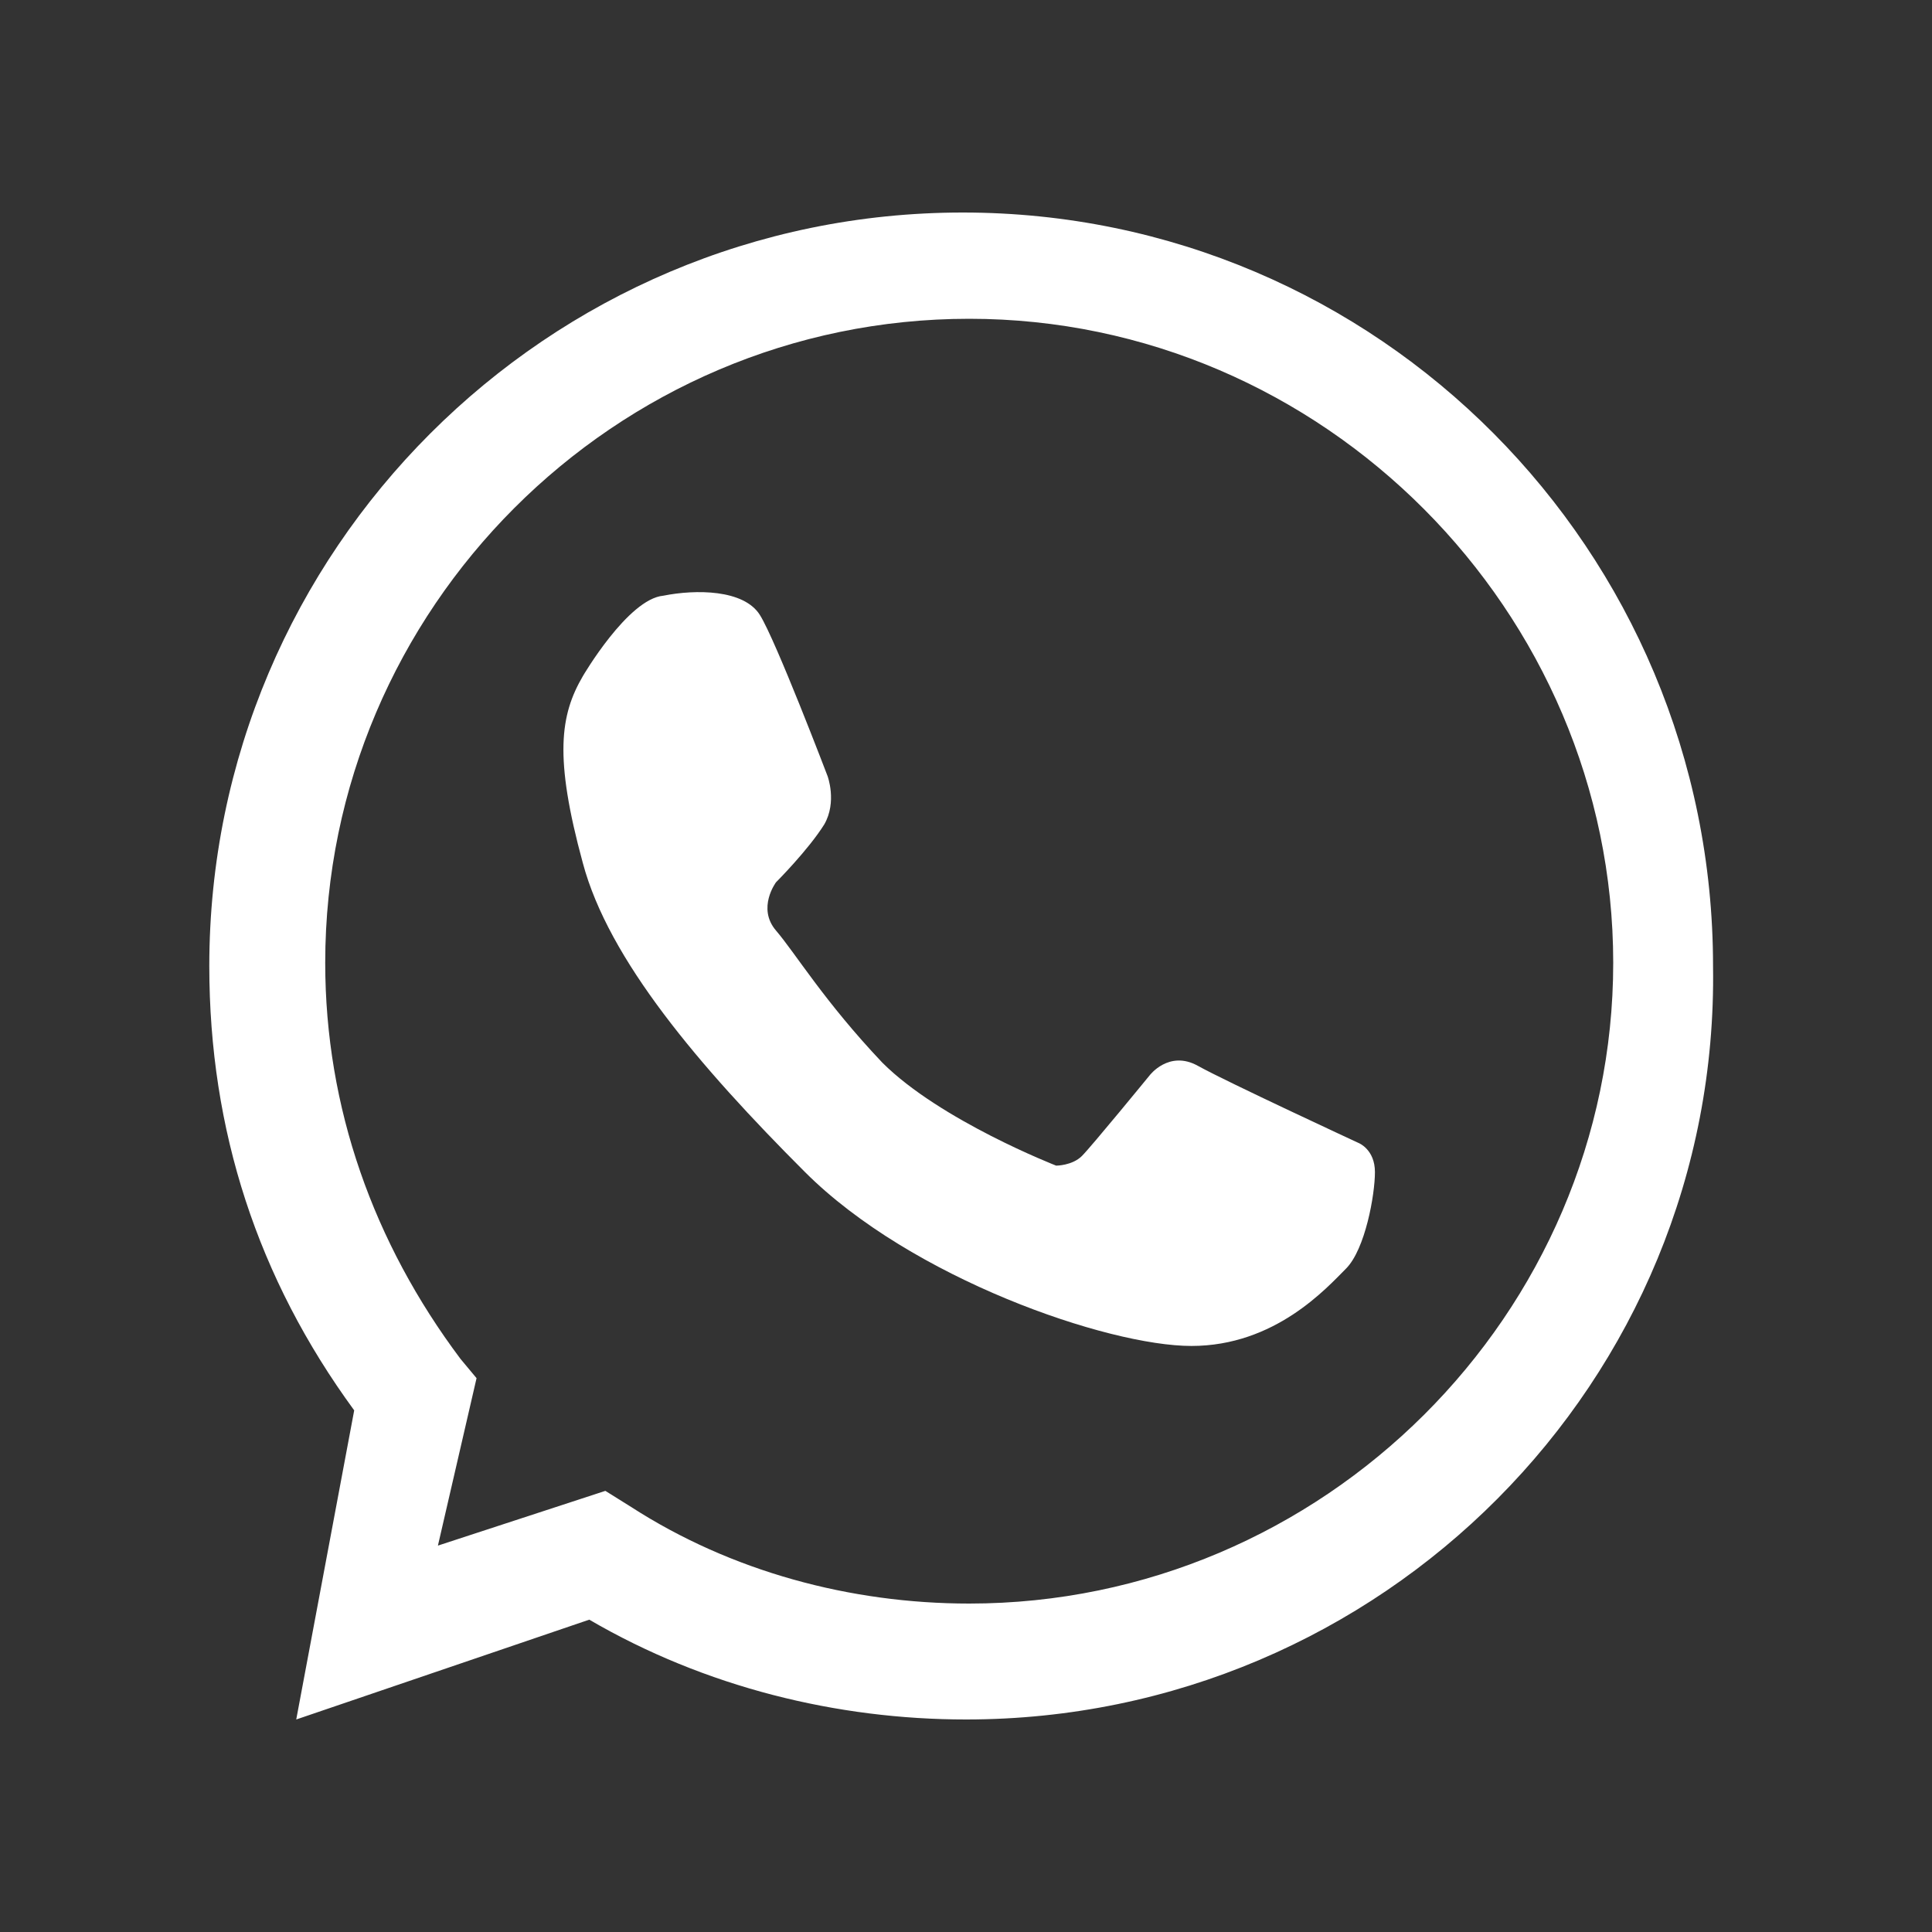
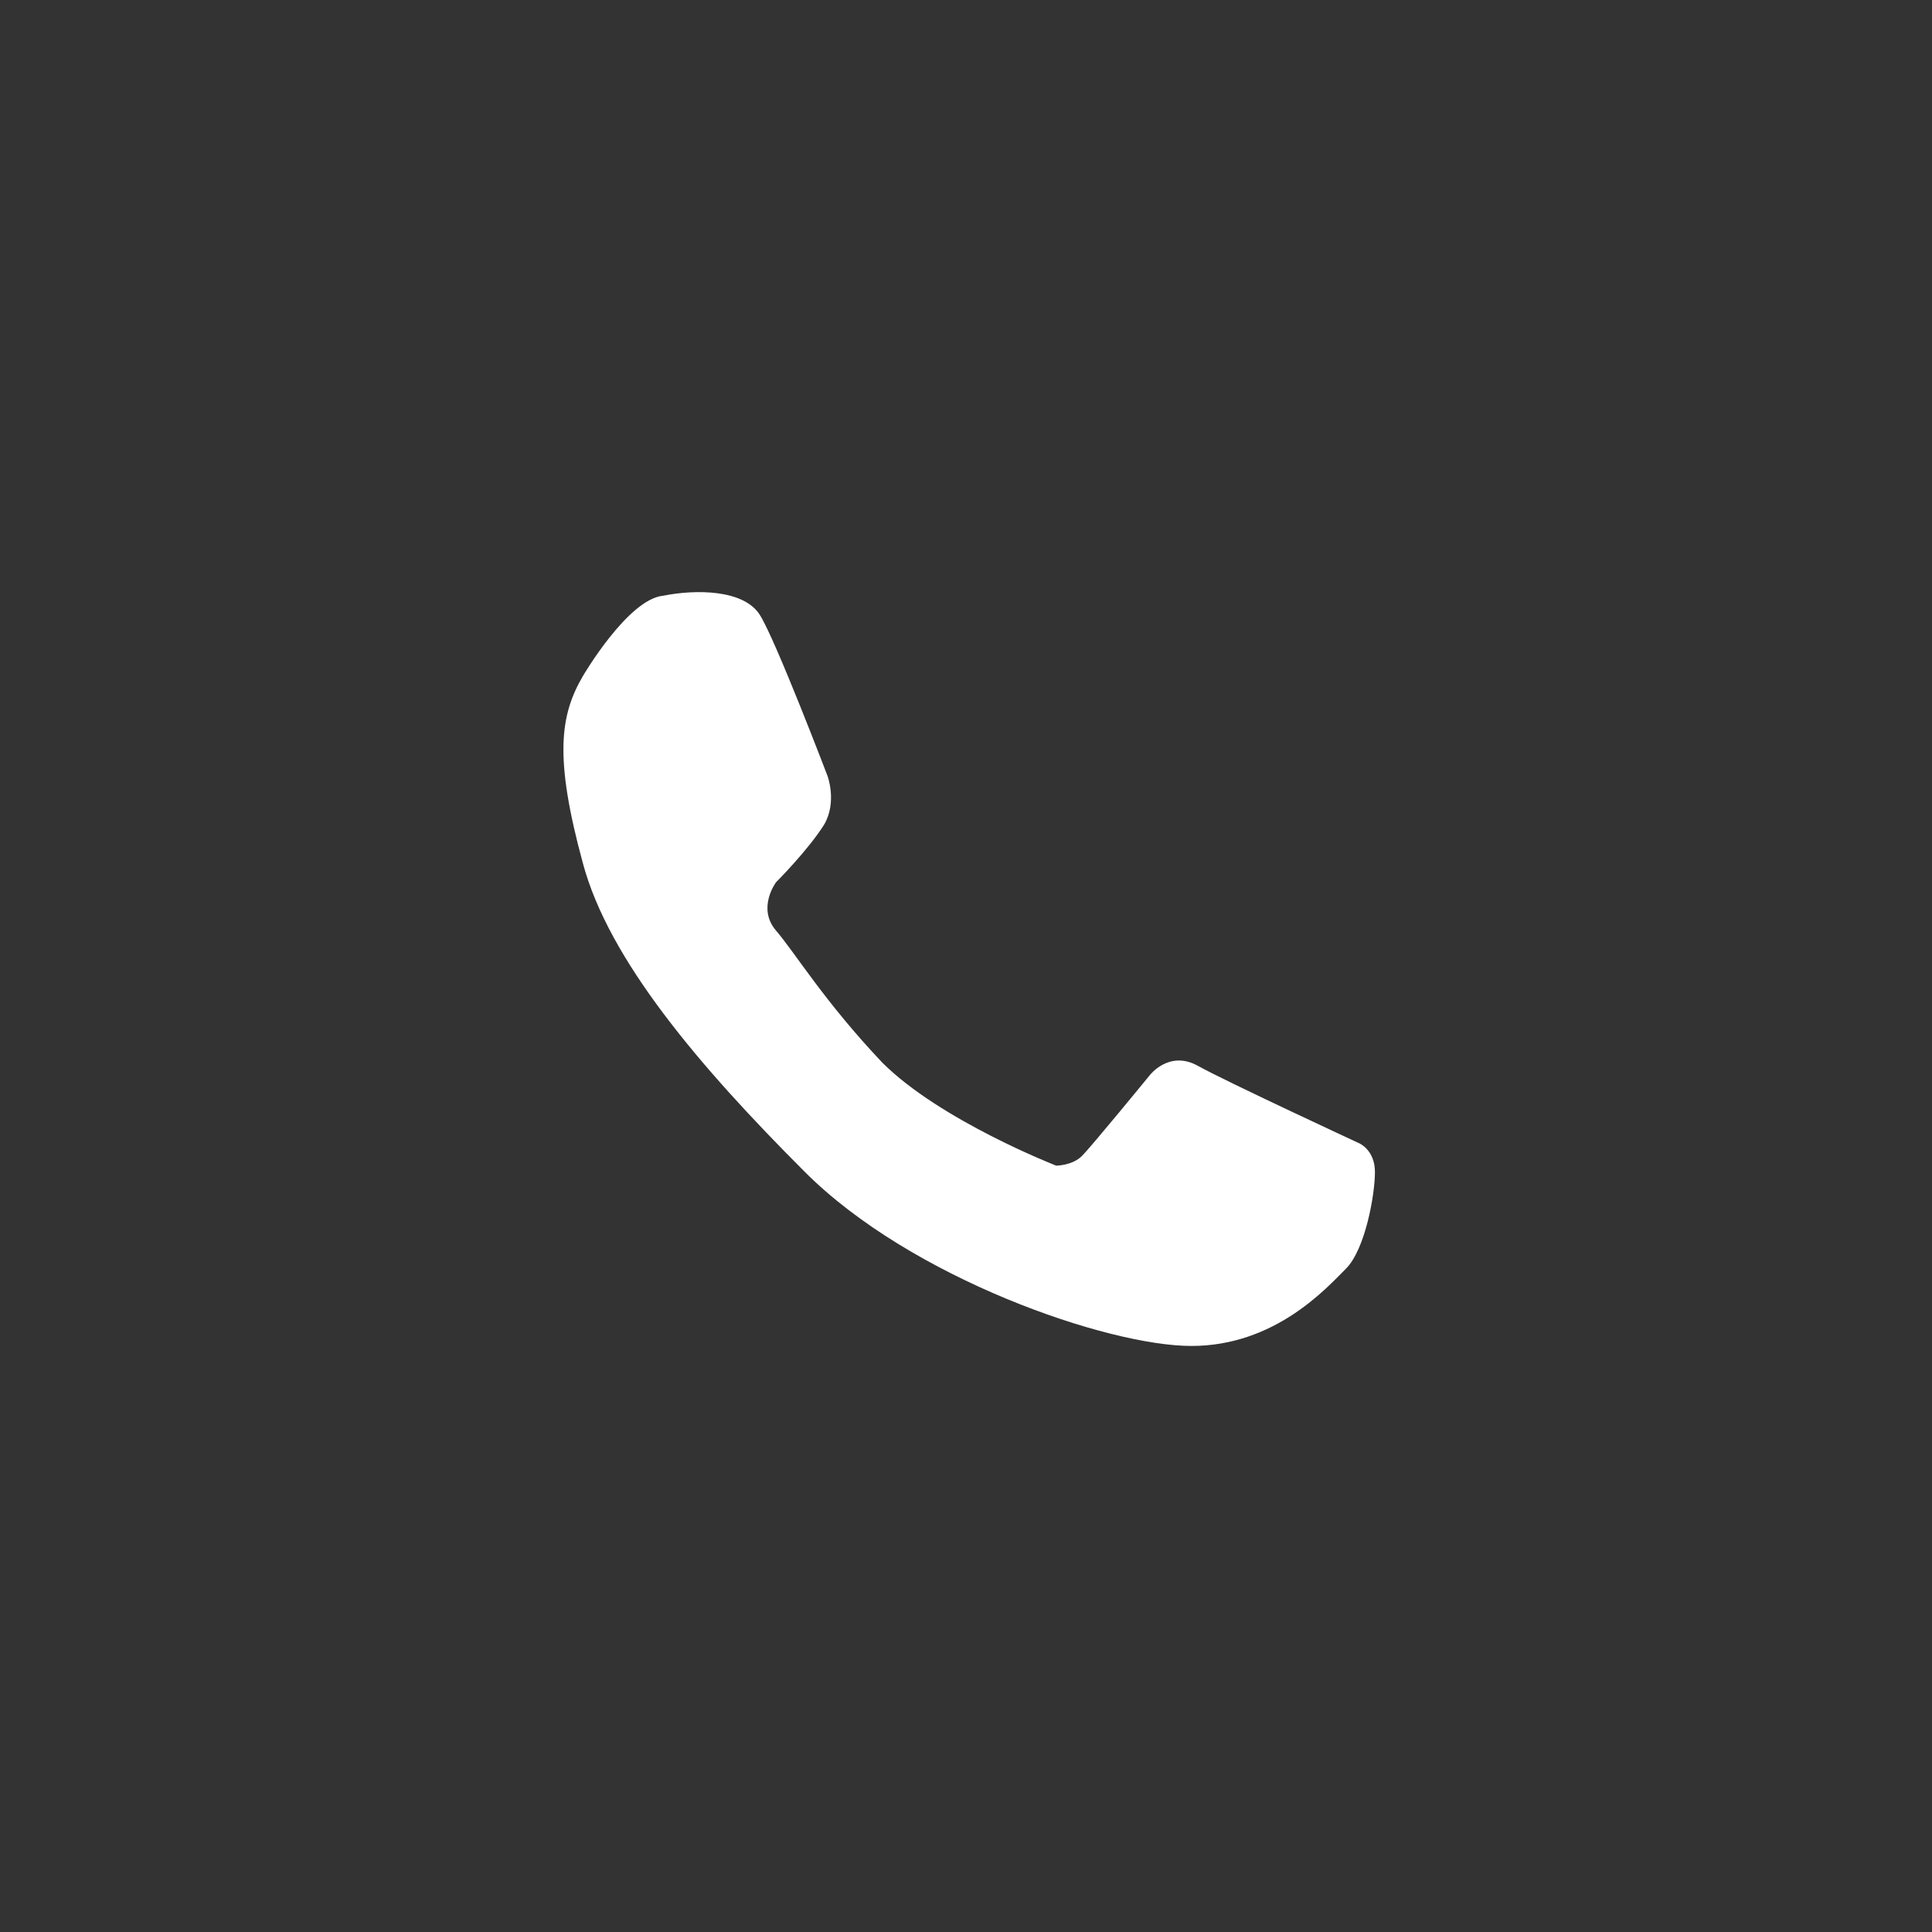
<svg xmlns="http://www.w3.org/2000/svg" version="1.1" id="Layer_1" x="0px" y="0px" viewBox="0 0 60 60" style="enable-background:new 0 0 60 60;" xml:space="preserve">
  <rect x="0" y="0" width="60" height="60" fill="#333333" stroke="none" />
  <style type="text/css">
	.st0{opacity:0;}
	.st1{fill:#FF0000;}
	.st2{fill:#FFFFFF;}
</style>
  <g>
    <g class="st0">
      <rect class="st1" width="60" height="60" />
    </g>
    <g>
      <g>
-         <path class="st2" d="M30,53.4c-4,0-8.1-1-11.7-3.1l-9.1,3.1l1.8-9.6c-3-4.1-4.5-8.7-4.5-13.8c0-12.9,10.5-23.4,23.4-23.4     S53.2,17.1,53.2,30C53.4,42.9,42.9,53.4,30,53.4z M18.8,46.3l0.8,0.5c3.1,2,6.8,3,10.5,3c11,0,20-9,20-19.9s-9-20-20-20     s-20,9-20,20c0,4.5,1.5,8.7,4.2,12.3l0.5,0.6L13.6,48L18.8,46.3z" />
-       </g>
+         </g>
      <path class="st2" d="M18.1,21c0,0,1.4-2.4,2.5-2.5c1-0.2,2.5-0.2,3,0.6s2.1,5,2.1,5s0.3,0.8-0.1,1.5c-0.5,0.8-1.5,1.8-1.5,1.8    s-0.6,0.8,0,1.5s1.5,2.2,3.3,4.1c1.8,1.8,5.4,3.2,5.4,3.2s0.5,0,0.8-0.3c0.3-0.3,2.1-2.5,2.1-2.5s0.6-0.8,1.5-0.3    c0.9,0.5,5,2.4,5,2.4s0.5,0.2,0.5,0.9s-0.3,2.4-0.9,3s-2.2,2.4-4.8,2.4s-8.7-2.1-12-5.4c-3.3-3.3-6.1-6.6-6.9-9.6    C17.2,23.5,17.4,22.2,18.1,21z" />
    </g>
  </g>
</svg>